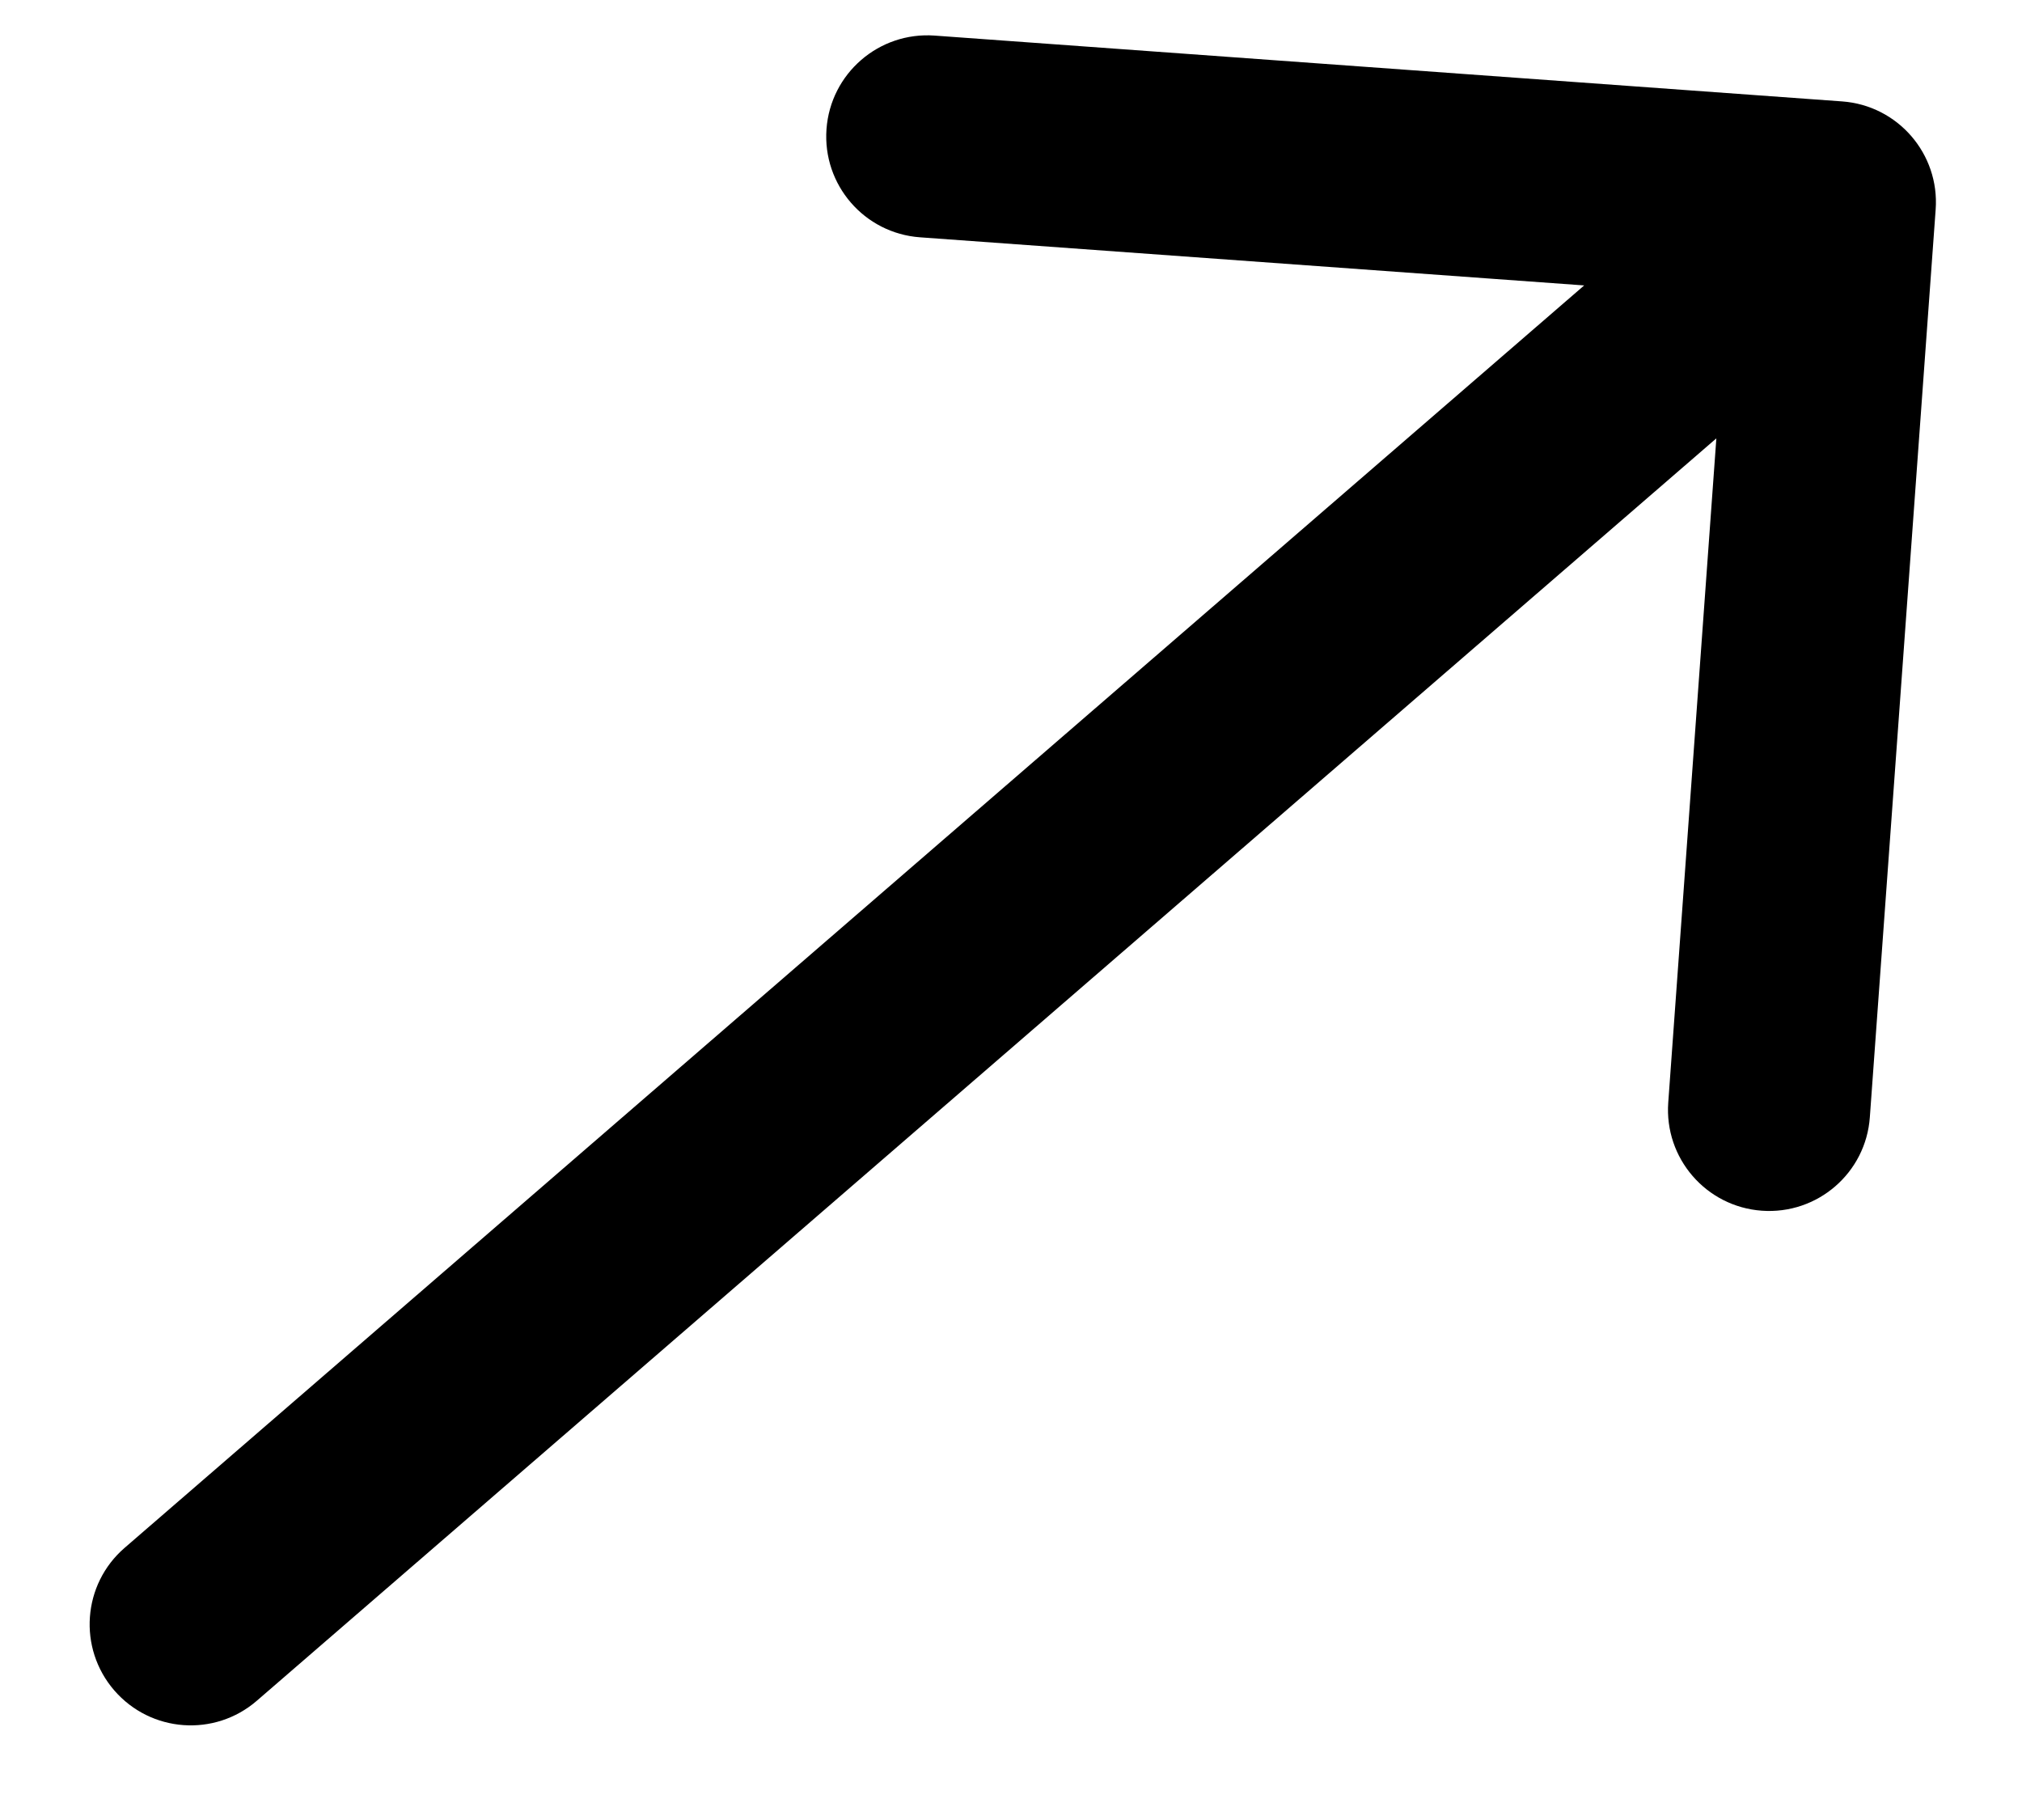
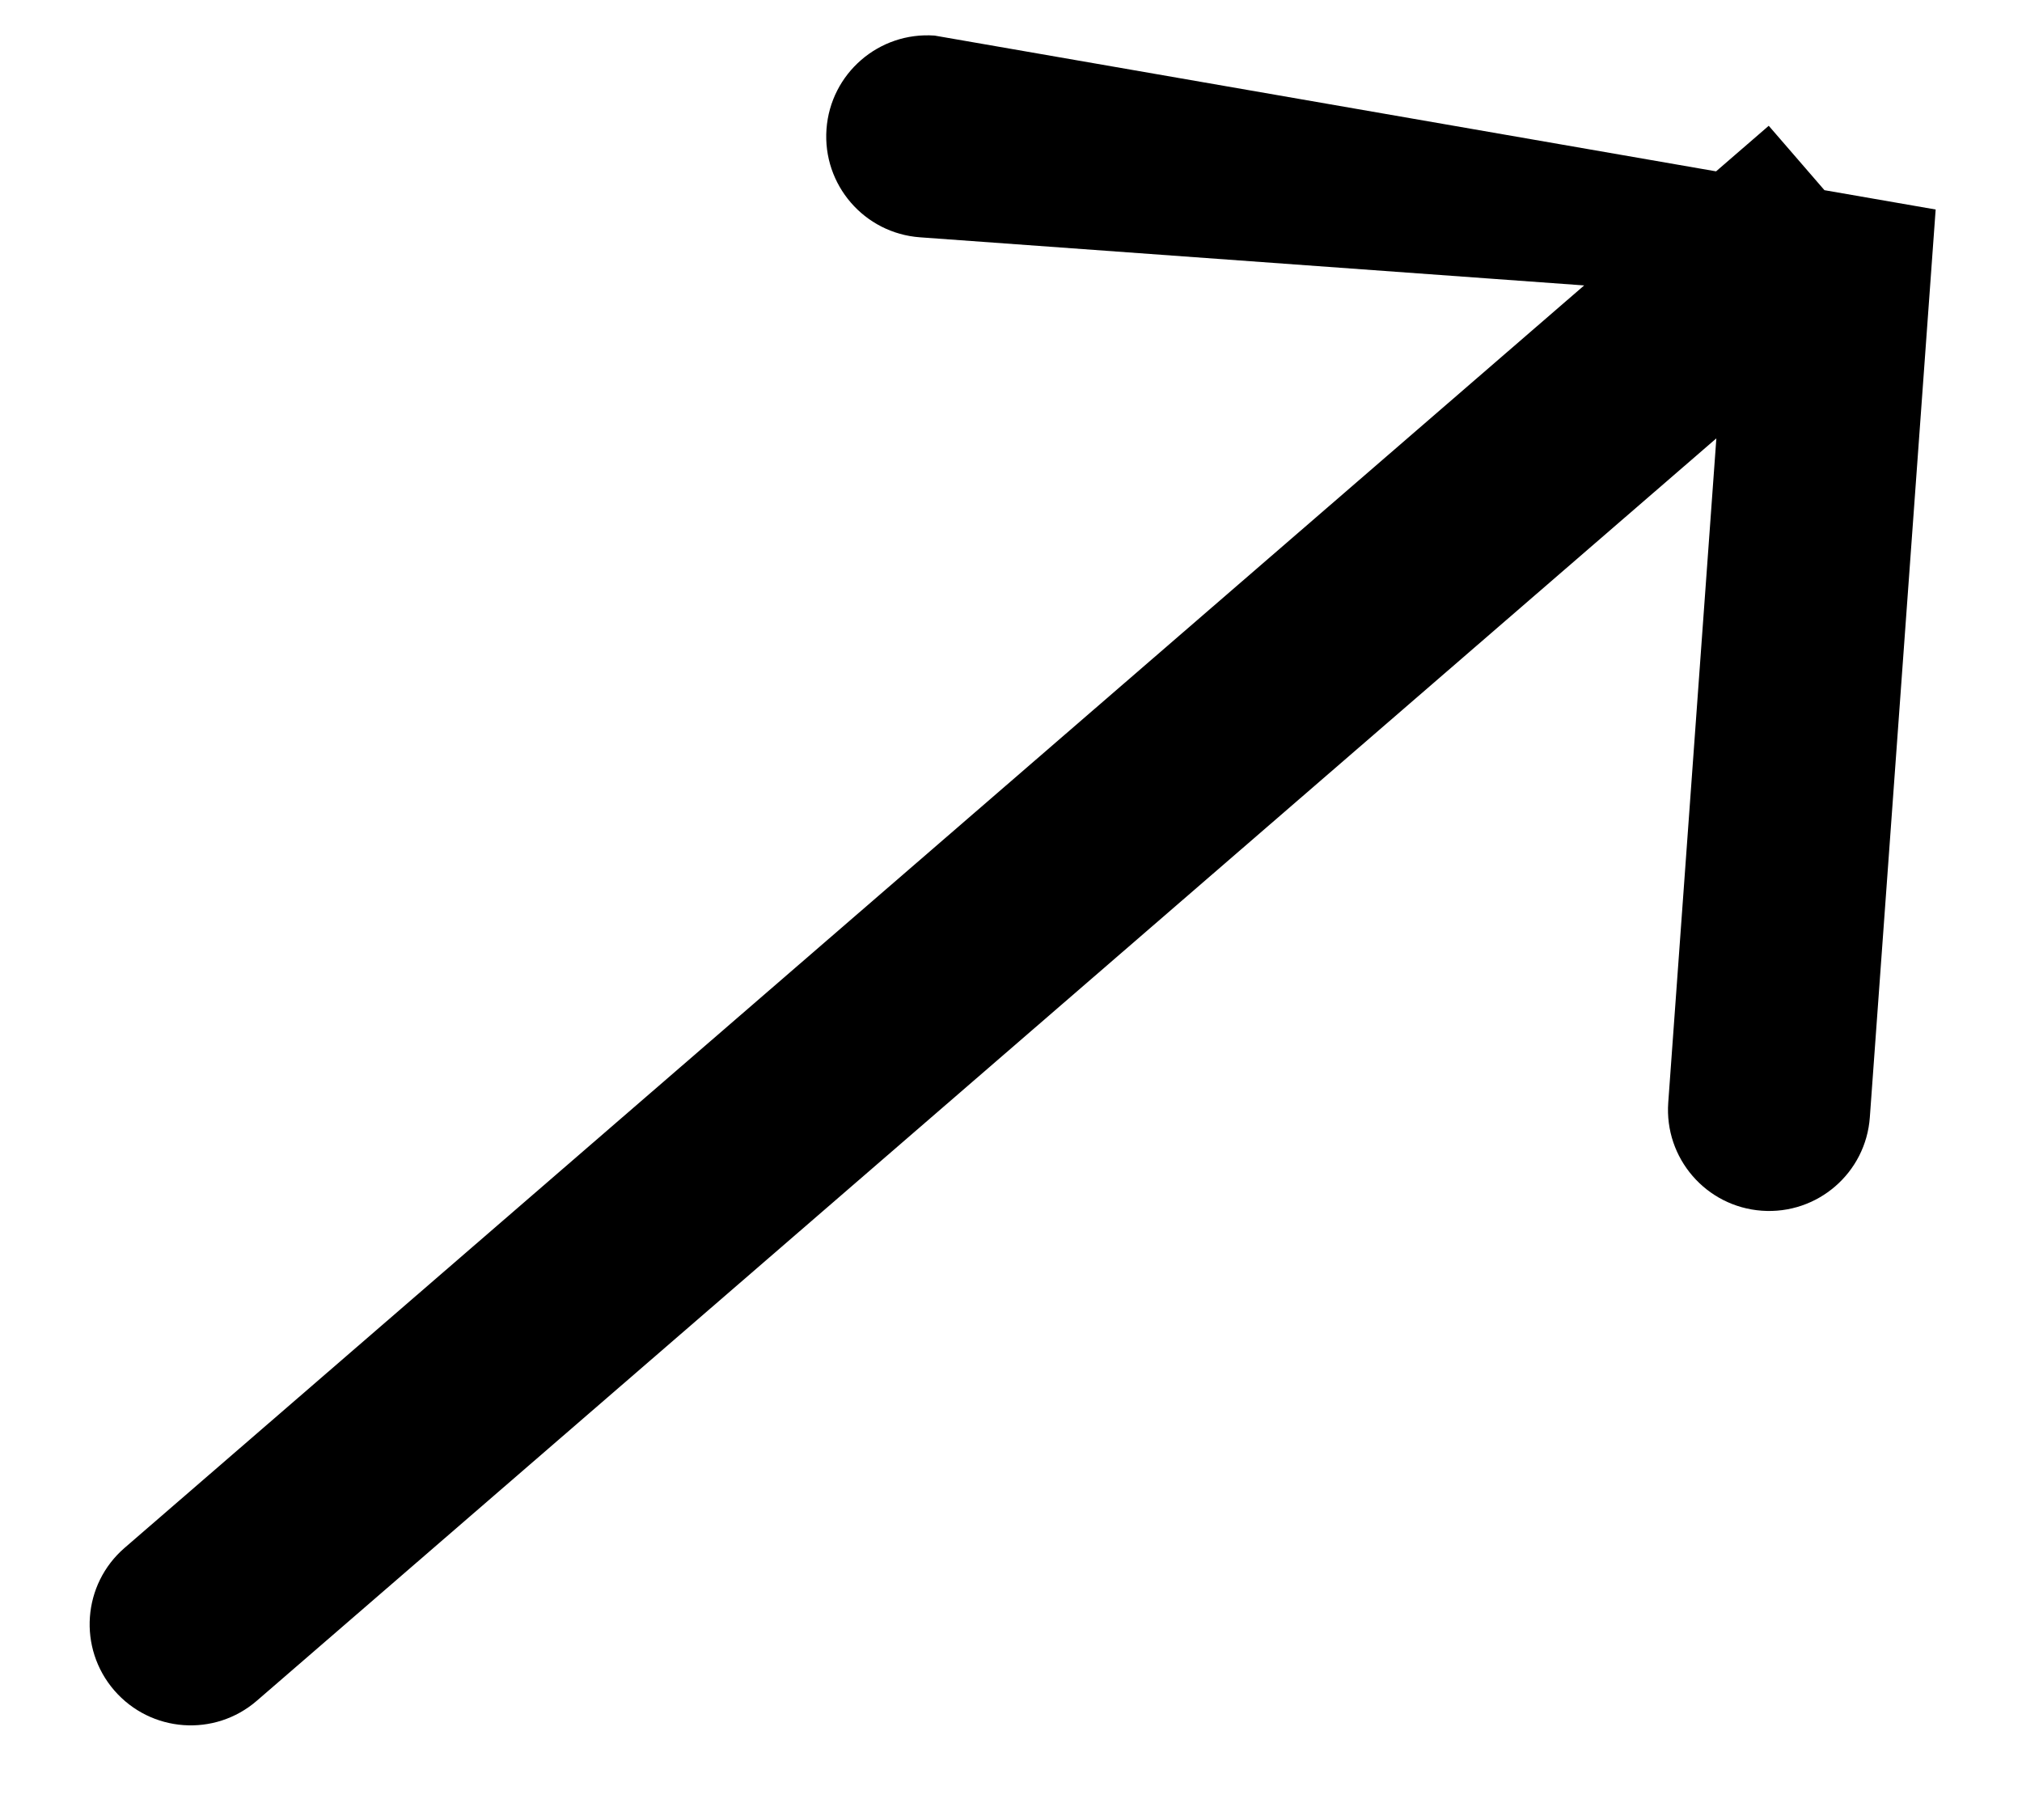
<svg xmlns="http://www.w3.org/2000/svg" width="20" height="18" viewBox="0 0 20 18" fill="none">
-   <path d="M1.233 15.308C0.815 15.669 0.769 16.3 1.13 16.718C1.492 17.136 2.123 17.182 2.541 16.82L1.233 15.308ZM19.146 2.072C19.186 1.522 18.772 1.043 18.221 1.003L9.245 0.352C8.694 0.312 8.215 0.726 8.175 1.277C8.135 1.828 8.549 2.307 9.1 2.347L17.079 2.925L16.501 10.904C16.461 11.455 16.875 11.934 17.426 11.974C17.977 12.014 18.456 11.6 18.495 11.049L19.146 2.072ZM2.541 16.82L18.803 2.756L17.495 1.244L1.233 15.308L2.541 16.82Z" fill="black" />
+   <path d="M1.233 15.308C0.815 15.669 0.769 16.3 1.13 16.718C1.492 17.136 2.123 17.182 2.541 16.82L1.233 15.308ZM19.146 2.072L9.245 0.352C8.694 0.312 8.215 0.726 8.175 1.277C8.135 1.828 8.549 2.307 9.1 2.347L17.079 2.925L16.501 10.904C16.461 11.455 16.875 11.934 17.426 11.974C17.977 12.014 18.456 11.6 18.495 11.049L19.146 2.072ZM2.541 16.82L18.803 2.756L17.495 1.244L1.233 15.308L2.541 16.82Z" fill="black" />
</svg>